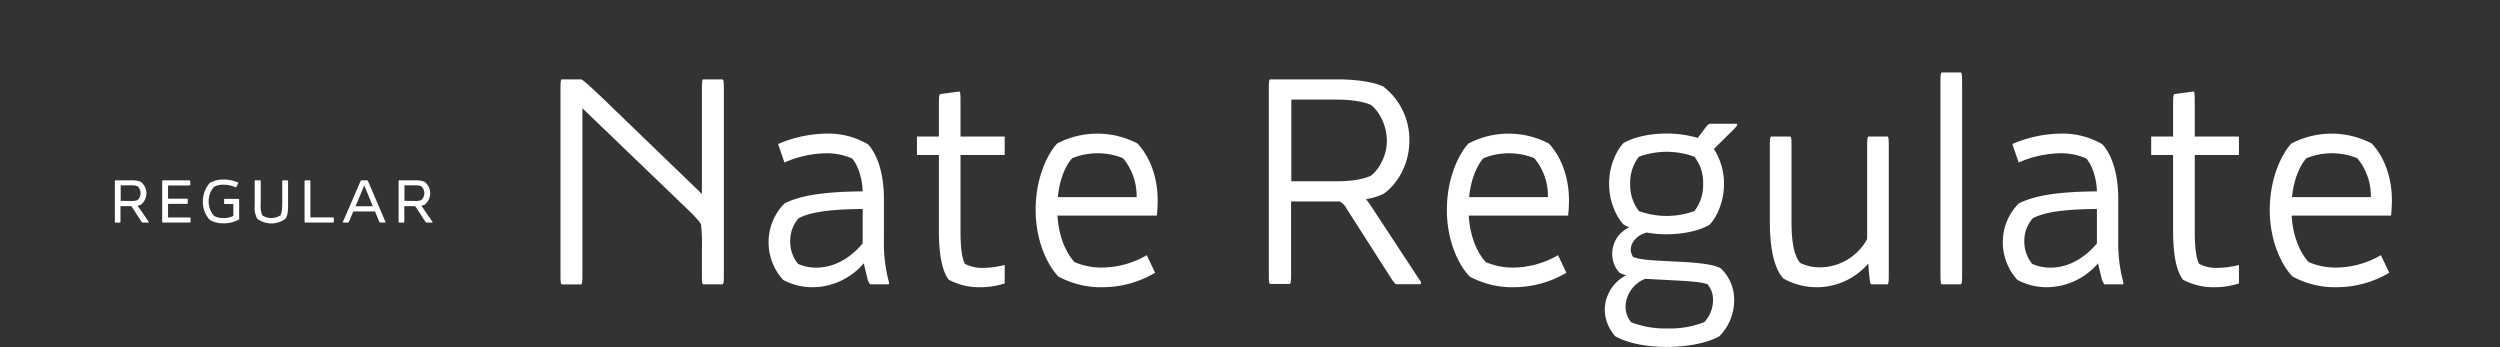
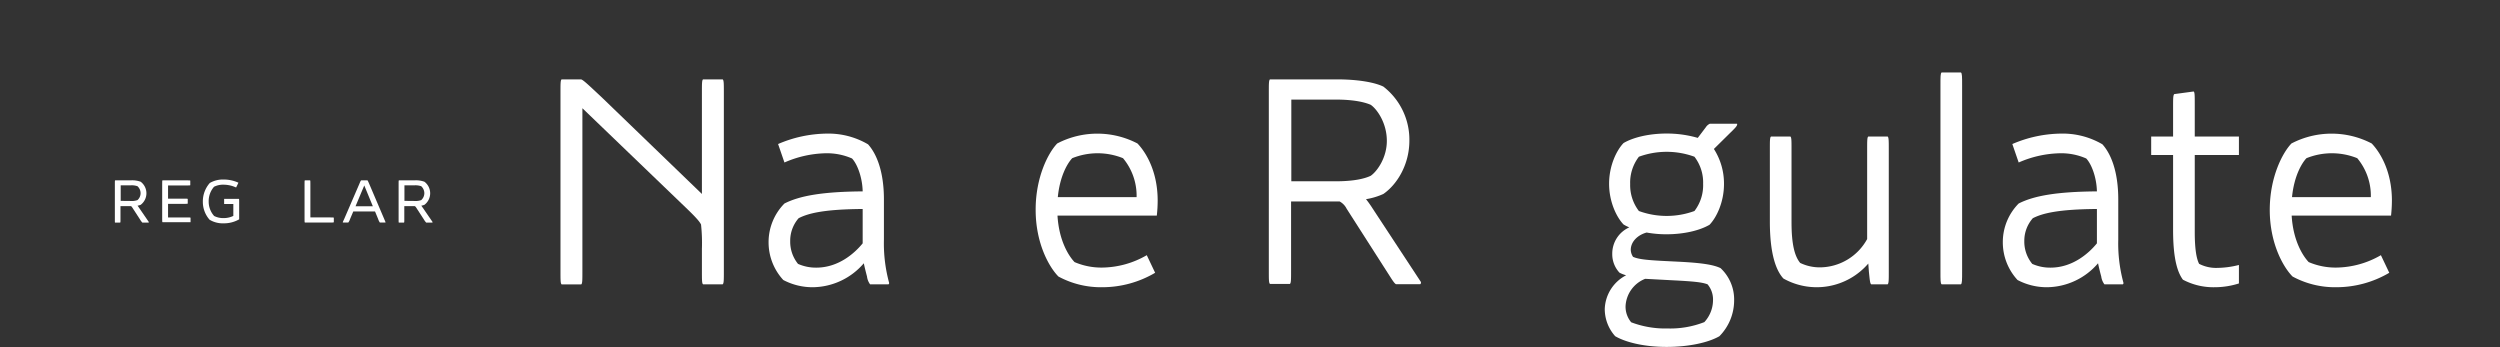
<svg xmlns="http://www.w3.org/2000/svg" id="Ebene_1" data-name="Ebene 1" viewBox="0 0 720 100">
  <rect x="0" y="0" width="720" height="100" fill="#333333" stroke="none" />
  <defs>
    <style>.cls-1{fill:#fff;}</style>
  </defs>
  <path class="cls-1" d="M161.42,78.14V26.6c0-2.49,0-3.49.33-3.74h5.57c.58.08,2.16,1.58,6.4,5.57l28.43,27.43V26.6c0-2.49,0-3.49.33-3.74h5.65c.34.25.34,1.25.34,3.74V78.14c0,2.5,0,3.49-.34,3.74h-5.65c-.33-.25-.33-1.24-.33-3.74V71.66a49.66,49.66,0,0,0-.25-7c-.58-1.17-2.25-2.83-5.74-6.16L167.73,31.17v47c0,2.5,0,3.49-.33,3.74h-5.65C161.42,81.63,161.42,80.64,161.42,78.14Z" />
  <path class="cls-1" d="M249.7,79.64c-.33-1.25-.67-2.58-.92-3.82a19.58,19.58,0,0,1-14.63,6.9,18,18,0,0,1-8.56-2.08,16,16,0,0,1-4.24-10.89,15.84,15.84,0,0,1,4.57-11.14c4.41-2.25,11.06-3.41,22.53-3.49-.08-3.91-1.5-7.82-3.07-9.48a18,18,0,0,0-7.57-1.5,31,31,0,0,0-11.89,2.66l-1.83-5.32a36.32,36.32,0,0,1,13.89-3A22.55,22.55,0,0,1,250,41.57c2.41,2.66,4.57,7.73,4.57,15.87V69a43.19,43.19,0,0,0,1.5,12.47.45.45,0,0,1-.17.41h-5.32A4.77,4.77,0,0,1,249.7,79.64ZM229.83,76a12.69,12.69,0,0,0,5.24,1.08c6.48,0,11.14-4.24,13.38-7V60.19c-11.14.08-15.71,1.24-18.45,2.66a9.84,9.84,0,0,0-2.42,6.56A10.15,10.15,0,0,0,229.83,76Z" />
-   <path class="cls-1" d="M273.22,80.55c-1.33-1.82-2.82-5.32-2.82-14.29V44.64h-6.32V39.32h6.32V30.93c0-2.5,0-3.5.33-3.83l5.57-.75c.33.17.33,1.17.33,3.66v9.31h12.72v5.32H276.63v22.2c0,4.49.42,7.48,1.25,9.14a10.69,10.69,0,0,0,5.32,1.17,26,26,0,0,0,6.15-.84v5.32a22.92,22.92,0,0,1-6.9,1.09A18.76,18.76,0,0,1,273.22,80.55Z" />
  <path class="cls-1" d="M304.48,41.32a25,25,0,0,1,23.11,0c2,2.07,5.82,7.48,5.82,16.46a39,39,0,0,1-.25,4.32h-28.6c.42,7.23,3.24,11.64,4.91,13.38a19.53,19.53,0,0,0,8,1.58,26.09,26.09,0,0,0,12.8-3.57l2.41,5.07a29.92,29.92,0,0,1-15.21,4.16,25.68,25.68,0,0,1-12.64-3.08c-2.57-2.58-6.56-9.39-6.56-19.2C298.25,51,301.9,44,304.48,41.32Zm18.95,4.24a19.55,19.55,0,0,0-14.63,0c-1.41,1.49-3.57,5.23-4.15,11.22h22.69A16.88,16.88,0,0,0,323.43,45.56Z" />
  <path class="cls-1" d="M398.41,24.94a19.32,19.32,0,0,1,7.49,15.55c0,7.14-3.74,12.8-7.49,15.37a19.3,19.3,0,0,1-5,1.5,31.53,31.53,0,0,1,2,2.83l13.8,21a.63.63,0,0,1-.17.66h-7c-.25-.16-.5-.33-1.41-1.74l-12.8-20a4.82,4.82,0,0,0-2-2.08h-14v20c0,2.5,0,3.49-.34,3.74h-5.73c-.34-.25-.34-1.24-.34-3.74V26.6c0-2.49,0-3.49.34-3.74h19.28C391,22.86,395.84,23.69,398.41,24.94ZM384.7,52.21c5.23,0,8.31-.75,10.06-1.58,1.82-1.25,4.65-5.16,4.65-10.06,0-5.16-2.83-9.15-4.65-10.39-1.75-.75-4.83-1.5-10.06-1.5H371.9V52.21Z" />
-   <path class="cls-1" d="M422.94,41.32a25,25,0,0,1,23.11,0c2,2.07,5.82,7.48,5.82,16.46a41.62,41.62,0,0,1-.25,4.32H423c.42,7.23,3.24,11.64,4.91,13.38a19.53,19.53,0,0,0,8,1.58,26.12,26.12,0,0,0,12.8-3.57l2.41,5.07a30,30,0,0,1-15.21,4.16,25.68,25.68,0,0,1-12.64-3.08c-2.58-2.58-6.57-9.39-6.57-19.2C416.7,51,420.36,44,422.94,41.32Zm18.95,4.24a19.55,19.55,0,0,0-14.63,0c-1.41,1.49-3.57,5.23-4.16,11.22h22.7A16.88,16.88,0,0,0,441.89,45.56Z" />
  <path class="cls-1" d="M462.17,89a11.34,11.34,0,0,1,6.16-9.72,9.11,9.11,0,0,1-1.92-.75,7.78,7.78,0,0,1-2.08-5.4,8.27,8.27,0,0,1,4.91-7.65,10.72,10.72,0,0,1-1.66-.83c-2-2.08-4.16-6.49-4.16-11.73s2.16-9.64,4.16-11.72c2.82-1.66,7.4-2.74,12.38-2.74a32,32,0,0,1,9,1.25l2.33-3.08a2.72,2.72,0,0,1,1.16-1h7.82c.16.42-.25.92-1.08,1.75L493.6,42.9A18.44,18.44,0,0,1,496.51,53c0,5.24-2.16,9.65-4.16,11.73-2.83,1.66-7.4,2.74-12.39,2.74a31.5,31.5,0,0,1-5.73-.5c-2.5.67-4.57,2.58-4.57,5a3.83,3.83,0,0,0,.66,2c1.5.67,3.82.92,8.48,1.17l5,.25c6.23.33,9.64.83,11.72,1.83a12.35,12.35,0,0,1,3.91,9.31,14.69,14.69,0,0,1-4.24,10.3c-3.16,1.83-8.81,3.08-15.22,3.08-6.23,0-11.63-1.25-14.79-3.08A11.71,11.71,0,0,1,462.17,89Zm7.65,3.83A27.62,27.62,0,0,0,480.3,94.6a27,27,0,0,0,10.55-1.83,9.4,9.4,0,0,0,2.5-6.31,6.76,6.76,0,0,0-1.58-4.58c-1.58-.58-3.66-.83-10.14-1.16l-7.82-.42a8.93,8.93,0,0,0-5.65,7.9A7,7,0,0,0,469.82,92.86ZM472,60.77a23.29,23.29,0,0,0,16,0,12.17,12.17,0,0,0,2.5-7.82,12.16,12.16,0,0,0-2.5-7.81,23.29,23.29,0,0,0-16,0A12.22,12.22,0,0,0,469.49,53,12.23,12.23,0,0,0,472,60.77Z" />
  <path class="cls-1" d="M513.63,80.22c-2-2.16-3.91-6.73-3.91-16.38V42.9c0-2.41,0-3.33.34-3.58h5.57c.33.25.33,1.17.33,3.58V64c0,6.4.91,9.81,2.49,11.72A13,13,0,0,0,524.19,77a15.63,15.63,0,0,0,13.55-8.15V43.06c0-2.49,0-3.49.33-3.74h5.57c.33.25.33,1.25.33,3.74V78.14c0,2.5,0,3.49-.33,3.74H538.9c-.33-.25-.41-1.24-.66-3.65l-.17-2.33a19.6,19.6,0,0,1-24.44,4.32Z" />
  <path class="cls-1" d="M558.85,78.14V24.61c0-2.5,0-3.49.33-3.74h5.57c.34.25.34,1.24.34,3.74V78.14c0,2.5,0,3.49-.34,3.74h-5.57C558.85,81.63,558.85,80.64,558.85,78.14Z" />
  <path class="cls-1" d="M605.16,79.64c-.34-1.25-.67-2.58-.92-3.82a19.58,19.58,0,0,1-14.63,6.9,18,18,0,0,1-8.56-2.08,16,16,0,0,1-4.24-10.89,15.8,15.8,0,0,1,4.57-11.14c4.41-2.25,11.06-3.41,22.53-3.49-.08-3.91-1.5-7.82-3.08-9.48a17.91,17.91,0,0,0-7.56-1.5,31,31,0,0,0-11.89,2.66l-1.83-5.32a36.3,36.3,0,0,1,13.88-3,22.62,22.62,0,0,1,12.06,3.08c2.41,2.66,4.57,7.73,4.57,15.87V69a43.19,43.19,0,0,0,1.5,12.47.48.48,0,0,1-.17.41h-5.32A4.77,4.77,0,0,1,605.16,79.64ZM585.29,76a12.6,12.6,0,0,0,5.23,1.08c6.49,0,11.14-4.24,13.39-7V60.19c-11.14.08-15.71,1.24-18.46,2.66A9.84,9.84,0,0,0,583,69.41,10.1,10.1,0,0,0,585.29,76Z" />
  <path class="cls-1" d="M628.68,80.55c-1.33-1.82-2.83-5.32-2.83-14.29V44.64h-6.31V39.32h6.31V30.93c0-2.5,0-3.5.34-3.83l5.57-.75c.33.17.33,1.17.33,3.66v9.31h12.72v5.32H632.09v22.2c0,4.49.41,7.48,1.25,9.14a10.66,10.66,0,0,0,5.32,1.17,26,26,0,0,0,6.15-.84v5.32a22.92,22.92,0,0,1-6.9,1.09A18.76,18.76,0,0,1,628.68,80.55Z" />
  <path class="cls-1" d="M659.94,41.32a25,25,0,0,1,23.11,0c2,2.07,5.82,7.48,5.82,16.46a41.62,41.62,0,0,1-.25,4.32H660c.42,7.23,3.24,11.64,4.9,13.38a19.62,19.62,0,0,0,8,1.58,26.12,26.12,0,0,0,12.8-3.57l2.41,5.07a30,30,0,0,1-15.21,4.16,25.68,25.68,0,0,1-12.64-3.08c-2.58-2.58-6.57-9.39-6.57-19.2C653.7,51,657.36,44,659.94,41.32Zm18.95,4.24a19.55,19.55,0,0,0-14.63,0c-1.41,1.49-3.57,5.23-4.16,11.22h22.7A16.88,16.88,0,0,0,678.89,45.56Z" />
  <path class="cls-1" d="M33.08,63.09V52.94c0-.68,0-.95.09-1h4.49a7.12,7.12,0,0,1,2.85.4,4.16,4.16,0,0,1,0,6.65,5.08,5.08,0,0,1-.9.25c.07.09.18.22.41.56l2.85,4.15a.18.18,0,0,1-.11.16H41a4.78,4.78,0,0,1-.68-.92l-2.2-3.39c-.15-.25-.33-.43-.42-.43h-3v3.73c0,.67,0,.94-.09,1h-1.5C33.08,64,33.08,63.76,33.08,63.09Zm4.51-5.21a4.94,4.94,0,0,0,2-.25,2.67,2.67,0,0,0,.9-2,2.72,2.72,0,0,0-.9-2,4.94,4.94,0,0,0-2-.25H34.76v4.47Z" />
-   <path class="cls-1" d="M53.81,53.41H48.4v3.8h4.67c.67,0,.94,0,1,.09v1.32c-.07.09-.34.09-1,.09H48.4v3.91h5.48c.67,0,.94,0,1,.09V64c-.07.09-.34.09-1,.09H46.8c-.09-.07-.09-.34-.09-1V52.94c0-.68,0-.95.09-1h7c.67,0,.94,0,1,.09v1.3C54.75,53.41,54.48,53.41,53.81,53.41Z" />
+   <path class="cls-1" d="M53.81,53.41H48.4v3.8h4.67c.67,0,.94,0,1,.09v1.32c-.07.09-.34.09-1,.09H48.4v3.91h5.48c.67,0,.94,0,1,.09V64H46.8c-.09-.07-.09-.34-.09-1V52.94c0-.68,0-.95.09-1h7c.67,0,.94,0,1,.09v1.3C54.75,53.41,54.48,53.41,53.81,53.41Z" />
  <path class="cls-1" d="M60.37,63.29A7.77,7.77,0,0,1,58.42,58a8,8,0,0,1,2-5.3,7.58,7.58,0,0,1,4-1,10.31,10.31,0,0,1,4.25.92L68,54a8.72,8.72,0,0,0-3.62-.81,5.77,5.77,0,0,0-2.74.6A6.29,6.29,0,0,0,60.1,58a6.21,6.21,0,0,0,1.57,4.2,5.72,5.72,0,0,0,2.72.61,6.31,6.31,0,0,0,2.81-.63V58.76H64.55V57.27h4.24c.09.07.09.34.09,1v3.8c0,.47,0,.79,0,1.1a8.85,8.85,0,0,1-4.45,1.15A7.4,7.4,0,0,1,60.37,63.29Z" />
-   <path class="cls-1" d="M82.22,63a6.8,6.8,0,0,1-8.13,0,6.66,6.66,0,0,1-.74-3.73V52.94c0-.68,0-.95.09-1H75c.09.06.09.33.09,1v5.52A8.14,8.14,0,0,0,75.51,62a4.81,4.81,0,0,0,5.28,0c.24-.4.49-1.34.49-3.57V52.94c0-.68,0-.95.09-1h1.51c.09.06.09.33.09,1v6.31C83,61.34,82.61,62.46,82.22,63Z" />
  <path class="cls-1" d="M89.39,52.94v9.68h5.75c.67,0,.94,0,1,.09V64c-.07.09-.34.09-1,.09H87.8c-.09-.07-.09-.34-.09-1V52.94c0-.68,0-.95.09-1h1.5C89.39,52,89.39,52.26,89.39,52.94Z" />
  <path class="cls-1" d="M99.12,63.09l4.38-10.15c.29-.7.4-.95.54-1h1.77c.11.06.22.31.52,1l4.33,10.15c.29.7.43.94.34,1h-1.6a3.6,3.6,0,0,1-.49-1l-.9-2.18h-6.27l-.92,2.18a3.32,3.32,0,0,1-.51,1H98.76C98.67,64,98.8,63.79,99.12,63.09Zm8.26-3.68-2.47-6h0l-2.52,6Z" />
  <path class="cls-1" d="M114.8,63.09V52.94c0-.68,0-.95.09-1h4.49a7.12,7.12,0,0,1,2.85.4,4.16,4.16,0,0,1,0,6.65,5.08,5.08,0,0,1-.9.25c.07.09.18.22.41.56l2.85,4.15a.18.18,0,0,1-.11.16h-1.73a4.78,4.78,0,0,1-.68-.92l-2.2-3.39c-.16-.25-.34-.43-.43-.43h-3v3.73c0,.67,0,.94-.09,1h-1.5C114.8,64,114.8,63.76,114.8,63.09Zm4.51-5.21a5,5,0,0,0,2-.25,2.7,2.7,0,0,0,.9-2,2.76,2.76,0,0,0-.9-2,5,5,0,0,0-2-.25h-2.83v4.47Z" />
</svg>